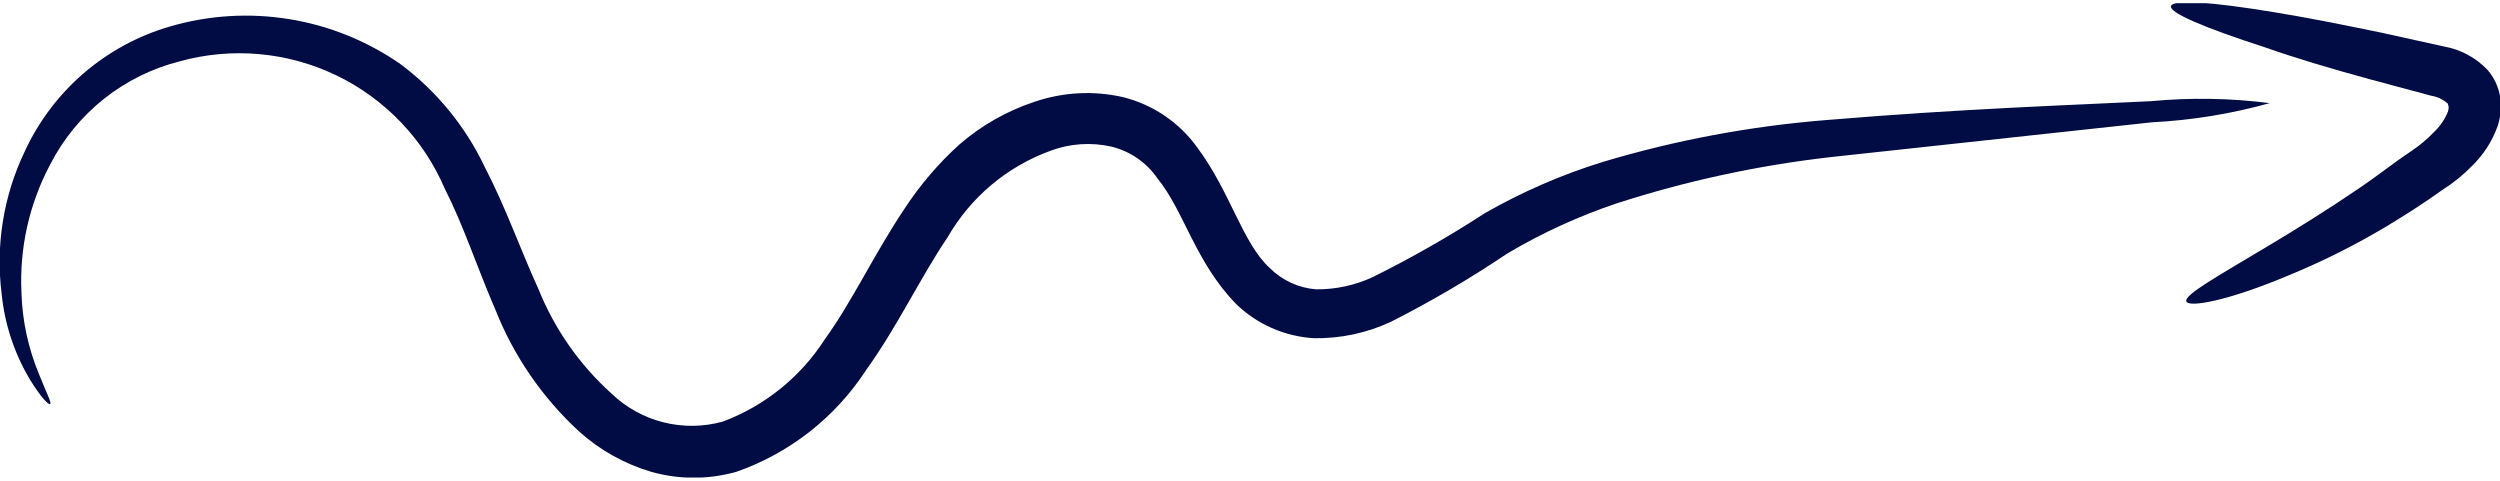
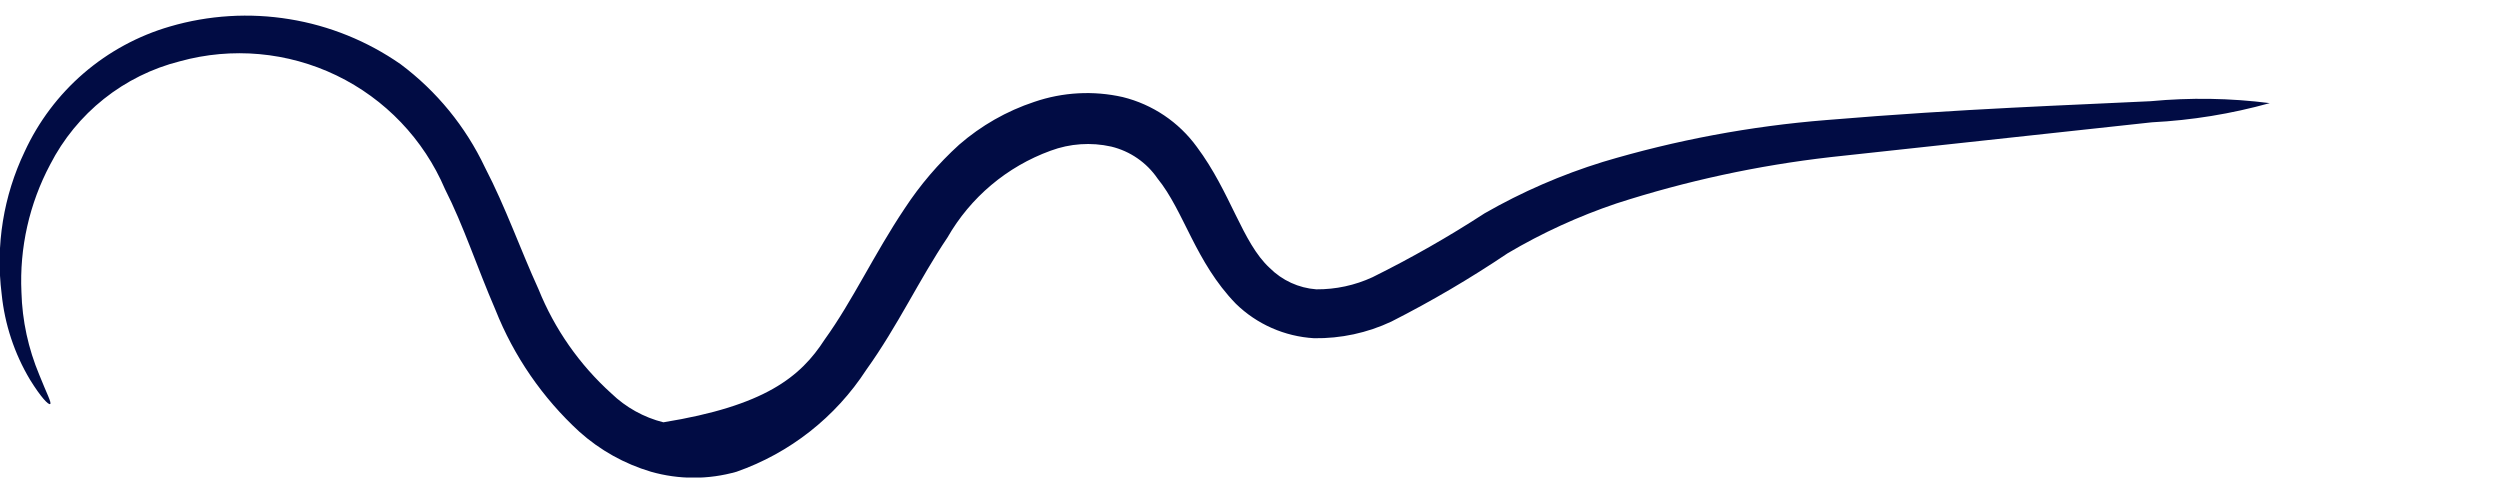
<svg xmlns="http://www.w3.org/2000/svg" width="52" height="10" viewBox="0 0 52 10" fill="none">
  <g clip-path="url(#clip0_858_2015)">
-     <path d="M47.211 2.145C46.411 2.368 45.588 2.502 44.759 2.544L38.075 3.268C36.563 3.441 35.072 3.763 33.624 4.231C32.835 4.497 32.076 4.844 31.359 5.268C30.582 5.791 29.775 6.265 28.94 6.689C28.438 6.925 27.888 7.043 27.333 7.035C26.721 6.999 26.143 6.745 25.705 6.317C24.861 5.447 24.629 4.391 24.077 3.713C23.849 3.38 23.506 3.144 23.114 3.049C22.694 2.955 22.255 2.985 21.852 3.135C20.945 3.465 20.185 4.105 19.706 4.942C19.128 5.799 18.676 6.776 18.018 7.693C17.378 8.678 16.43 9.423 15.321 9.812C14.739 9.978 14.122 9.978 13.54 9.812C12.989 9.648 12.481 9.365 12.052 8.981C11.286 8.278 10.688 7.41 10.305 6.444C9.92 5.553 9.641 4.69 9.255 3.932C8.813 2.897 8.011 2.057 6.997 1.568C5.983 1.08 4.826 0.975 3.741 1.275C3.165 1.42 2.626 1.687 2.161 2.057C1.696 2.427 1.315 2.892 1.044 3.421C0.61 4.237 0.403 5.155 0.446 6.078C0.462 6.67 0.589 7.253 0.818 7.799C0.971 8.184 1.077 8.377 1.044 8.403C1.01 8.43 0.851 8.264 0.625 7.899C0.299 7.354 0.097 6.743 0.034 6.111C-0.093 5.1 0.073 4.074 0.512 3.155C0.8 2.53 1.219 1.973 1.74 1.524C2.262 1.075 2.874 0.743 3.535 0.551C4.342 0.315 5.192 0.263 6.022 0.399C6.852 0.534 7.641 0.854 8.332 1.335C9.083 1.896 9.685 2.633 10.086 3.48C10.518 4.311 10.823 5.188 11.202 6.018C11.536 6.846 12.054 7.586 12.717 8.184C13.019 8.475 13.392 8.682 13.798 8.784C14.205 8.887 14.631 8.881 15.035 8.769C15.907 8.442 16.65 7.843 17.154 7.061C17.733 6.258 18.184 5.281 18.816 4.338C19.137 3.848 19.518 3.402 19.951 3.009C20.408 2.612 20.939 2.309 21.513 2.119C22.105 1.916 22.742 1.881 23.353 2.019C23.973 2.172 24.519 2.539 24.894 3.055C25.599 3.999 25.838 5.048 26.409 5.573C26.669 5.833 27.013 5.991 27.379 6.018C27.783 6.021 28.182 5.935 28.548 5.766C29.351 5.368 30.129 4.925 30.88 4.437C31.658 3.991 32.482 3.633 33.339 3.368C34.854 2.914 36.413 2.623 37.989 2.497C40.846 2.258 43.138 2.185 44.732 2.105C45.557 2.027 46.389 2.04 47.211 2.145Z" fill="#010C44" />
-     <path d="M45.476 6.27C45.423 6.131 46.141 5.739 47.224 5.088C47.768 4.762 48.413 4.364 49.104 3.892C49.449 3.659 49.768 3.4 50.167 3.135C50.337 3.019 50.495 2.885 50.638 2.736C50.758 2.619 50.853 2.479 50.917 2.324C50.951 2.198 50.917 2.204 50.917 2.158C50.821 2.07 50.701 2.012 50.572 1.992L49.283 1.646C48.459 1.421 47.722 1.201 47.104 0.982C45.868 0.583 45.111 0.265 45.157 0.125C45.204 -0.014 46.001 0.039 47.283 0.251C47.948 0.358 48.678 0.504 49.516 0.676L50.844 0.969C51.184 1.031 51.495 1.198 51.734 1.447C51.883 1.615 51.977 1.823 52.007 2.045C52.034 2.249 52.011 2.456 51.941 2.65C51.829 2.951 51.652 3.223 51.422 3.447C51.235 3.64 51.025 3.809 50.798 3.952C50.412 4.231 50.02 4.477 49.648 4.703C48.984 5.1 48.292 5.446 47.576 5.739C46.34 6.257 45.529 6.403 45.476 6.27Z" fill="#010C44" />
+     <path d="M47.211 2.145C46.411 2.368 45.588 2.502 44.759 2.544L38.075 3.268C36.563 3.441 35.072 3.763 33.624 4.231C32.835 4.497 32.076 4.844 31.359 5.268C30.582 5.791 29.775 6.265 28.94 6.689C28.438 6.925 27.888 7.043 27.333 7.035C26.721 6.999 26.143 6.745 25.705 6.317C24.861 5.447 24.629 4.391 24.077 3.713C23.849 3.38 23.506 3.144 23.114 3.049C22.694 2.955 22.255 2.985 21.852 3.135C20.945 3.465 20.185 4.105 19.706 4.942C19.128 5.799 18.676 6.776 18.018 7.693C17.378 8.678 16.43 9.423 15.321 9.812C14.739 9.978 14.122 9.978 13.54 9.812C12.989 9.648 12.481 9.365 12.052 8.981C11.286 8.278 10.688 7.41 10.305 6.444C9.92 5.553 9.641 4.69 9.255 3.932C8.813 2.897 8.011 2.057 6.997 1.568C5.983 1.08 4.826 0.975 3.741 1.275C3.165 1.42 2.626 1.687 2.161 2.057C1.696 2.427 1.315 2.892 1.044 3.421C0.61 4.237 0.403 5.155 0.446 6.078C0.462 6.67 0.589 7.253 0.818 7.799C0.971 8.184 1.077 8.377 1.044 8.403C1.01 8.43 0.851 8.264 0.625 7.899C0.299 7.354 0.097 6.743 0.034 6.111C-0.093 5.1 0.073 4.074 0.512 3.155C0.8 2.53 1.219 1.973 1.74 1.524C2.262 1.075 2.874 0.743 3.535 0.551C4.342 0.315 5.192 0.263 6.022 0.399C6.852 0.534 7.641 0.854 8.332 1.335C9.083 1.896 9.685 2.633 10.086 3.48C10.518 4.311 10.823 5.188 11.202 6.018C11.536 6.846 12.054 7.586 12.717 8.184C13.019 8.475 13.392 8.682 13.798 8.784C15.907 8.442 16.65 7.843 17.154 7.061C17.733 6.258 18.184 5.281 18.816 4.338C19.137 3.848 19.518 3.402 19.951 3.009C20.408 2.612 20.939 2.309 21.513 2.119C22.105 1.916 22.742 1.881 23.353 2.019C23.973 2.172 24.519 2.539 24.894 3.055C25.599 3.999 25.838 5.048 26.409 5.573C26.669 5.833 27.013 5.991 27.379 6.018C27.783 6.021 28.182 5.935 28.548 5.766C29.351 5.368 30.129 4.925 30.88 4.437C31.658 3.991 32.482 3.633 33.339 3.368C34.854 2.914 36.413 2.623 37.989 2.497C40.846 2.258 43.138 2.185 44.732 2.105C45.557 2.027 46.389 2.04 47.211 2.145Z" fill="#010C44" />
  </g>
  <defs>
    <clipPath id="clip0_858_2015">
      <rect width="52" height="9.866" fill="white" transform="translate(0 0.067)" />
    </clipPath>
  </defs>
</svg>